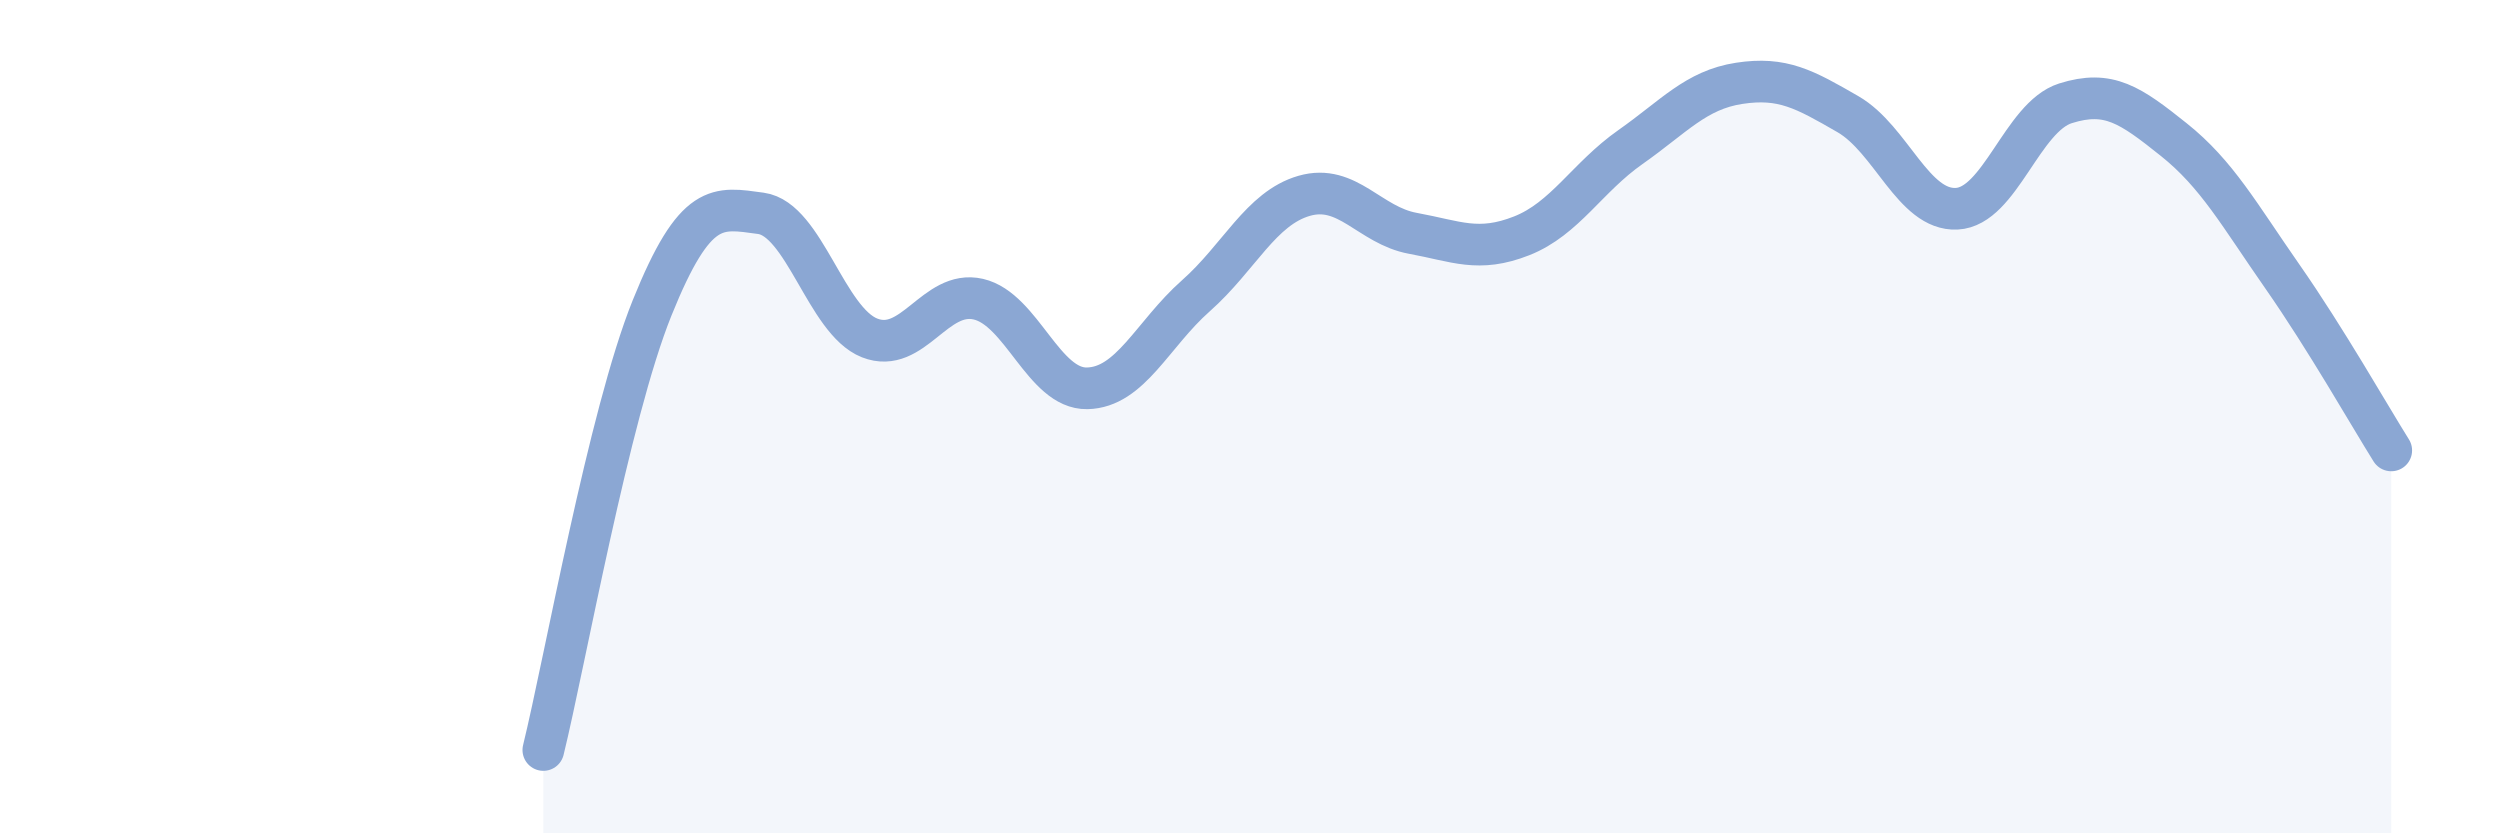
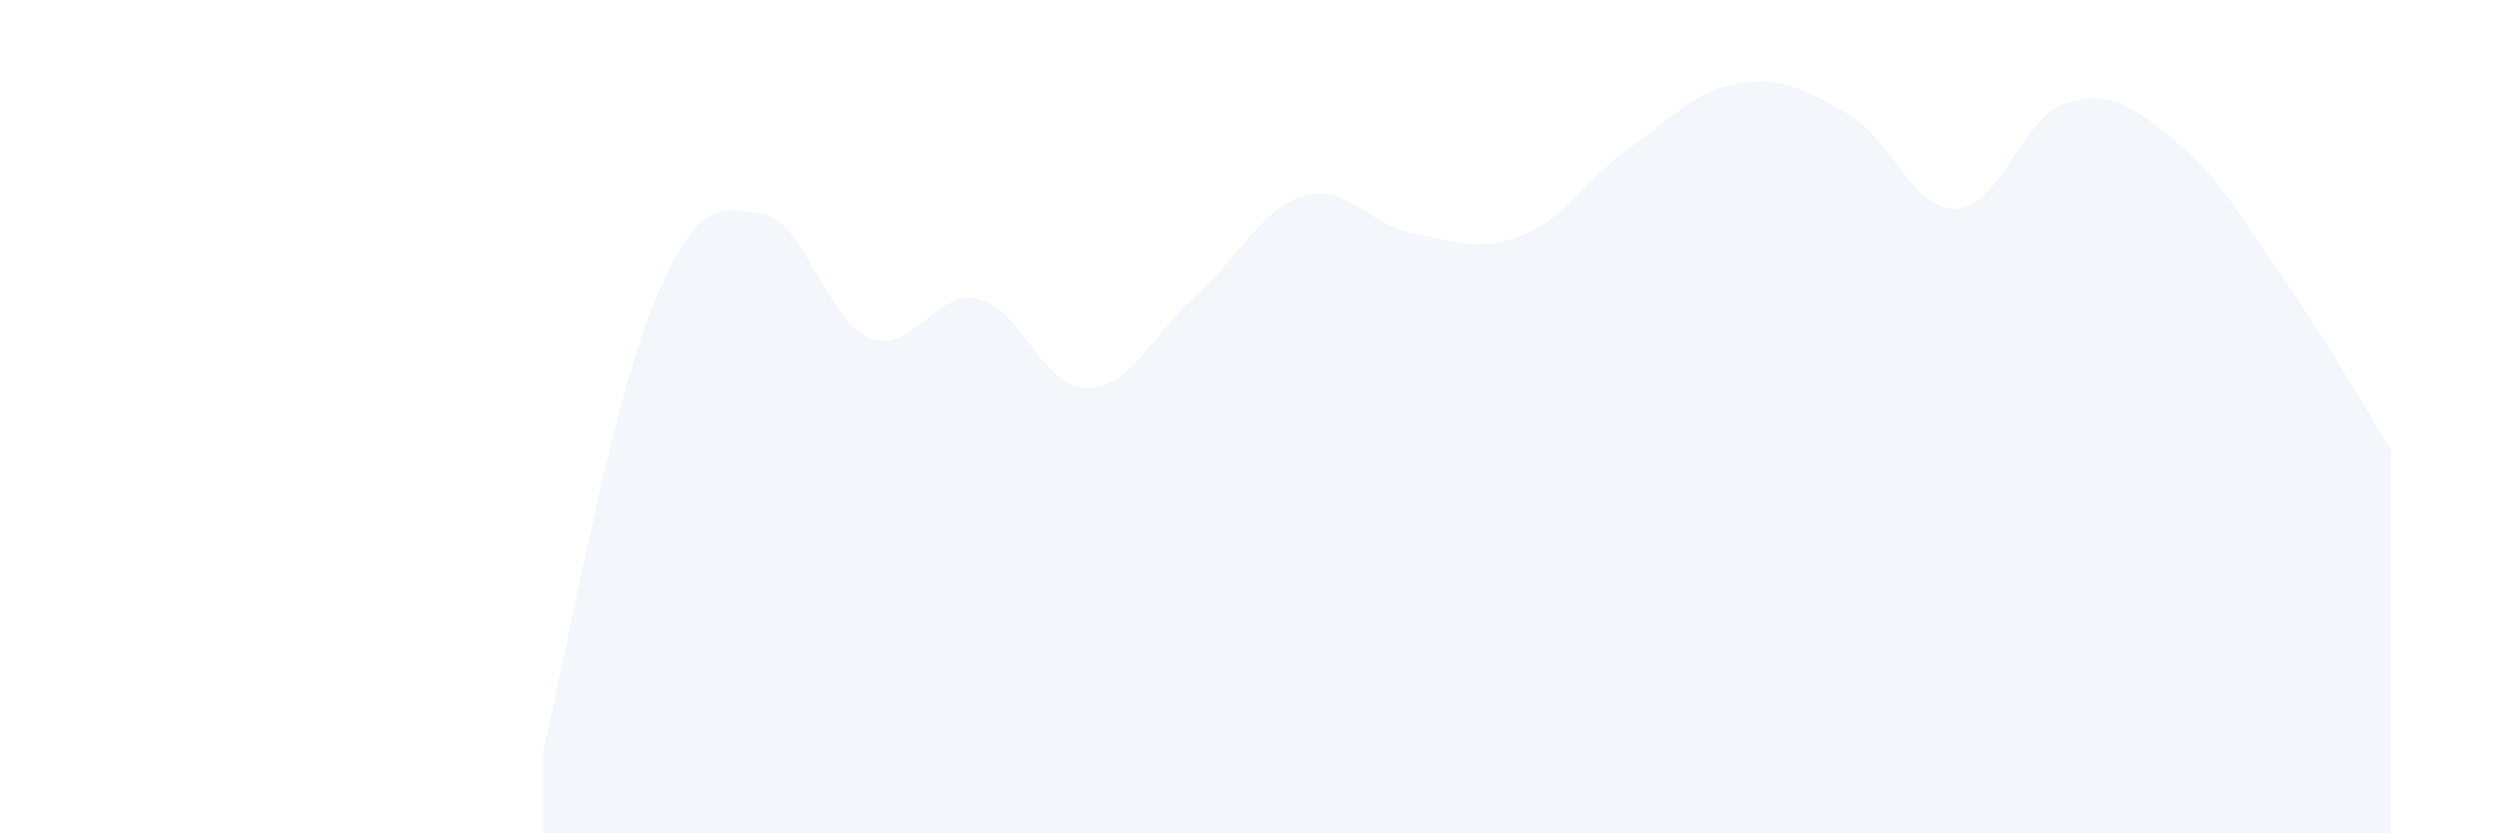
<svg xmlns="http://www.w3.org/2000/svg" width="60" height="20" viewBox="0 0 60 20">
  <path d="M 13.04,18 C 13.56,15.88 14.61,9.97 15.65,7.39 C 16.69,4.81 17.22,4.98 18.26,5.12 C 19.3,5.26 19.83,7.7 20.87,8.11 C 21.91,8.52 22.44,6.94 23.48,7.18 C 24.52,7.42 25.05,9.34 26.09,9.32 C 27.13,9.3 27.66,8.02 28.7,7.1 C 29.74,6.18 30.26,5 31.3,4.7 C 32.34,4.4 32.87,5.41 33.91,5.6 C 34.95,5.79 35.48,6.07 36.52,5.66 C 37.56,5.25 38.09,4.26 39.13,3.53 C 40.17,2.8 40.7,2.16 41.74,2 C 42.78,1.84 43.31,2.14 44.35,2.74 C 45.39,3.34 45.92,5.06 46.96,5.01 C 48,4.96 48.53,2.81 49.57,2.48 C 50.61,2.15 51.13,2.52 52.17,3.35 C 53.21,4.18 53.74,5.15 54.78,6.64 C 55.82,8.13 56.87,9.98 57.39,10.81L57.39 20L13.04 20Z" fill="#8ba7d3" opacity="0.1" stroke-linecap="round" stroke-linejoin="round" />
-   <path d="M 13.04,18 C 13.56,15.88 14.61,9.97 15.65,7.39 C 16.69,4.81 17.22,4.98 18.26,5.12 C 19.3,5.26 19.83,7.7 20.87,8.11 C 21.91,8.52 22.44,6.94 23.48,7.18 C 24.52,7.42 25.05,9.34 26.09,9.32 C 27.13,9.3 27.66,8.02 28.7,7.1 C 29.74,6.18 30.26,5 31.3,4.7 C 32.34,4.4 32.87,5.41 33.91,5.6 C 34.95,5.79 35.48,6.07 36.52,5.66 C 37.56,5.25 38.09,4.26 39.13,3.53 C 40.17,2.8 40.7,2.16 41.74,2 C 42.78,1.84 43.31,2.14 44.35,2.74 C 45.39,3.34 45.92,5.06 46.96,5.01 C 48,4.96 48.53,2.81 49.57,2.48 C 50.61,2.15 51.13,2.52 52.17,3.35 C 53.21,4.18 53.74,5.15 54.78,6.64 C 55.82,8.13 56.87,9.98 57.39,10.81" stroke="#8ba7d3" stroke-width="1" fill="none" stroke-linecap="round" stroke-linejoin="round" />
</svg>